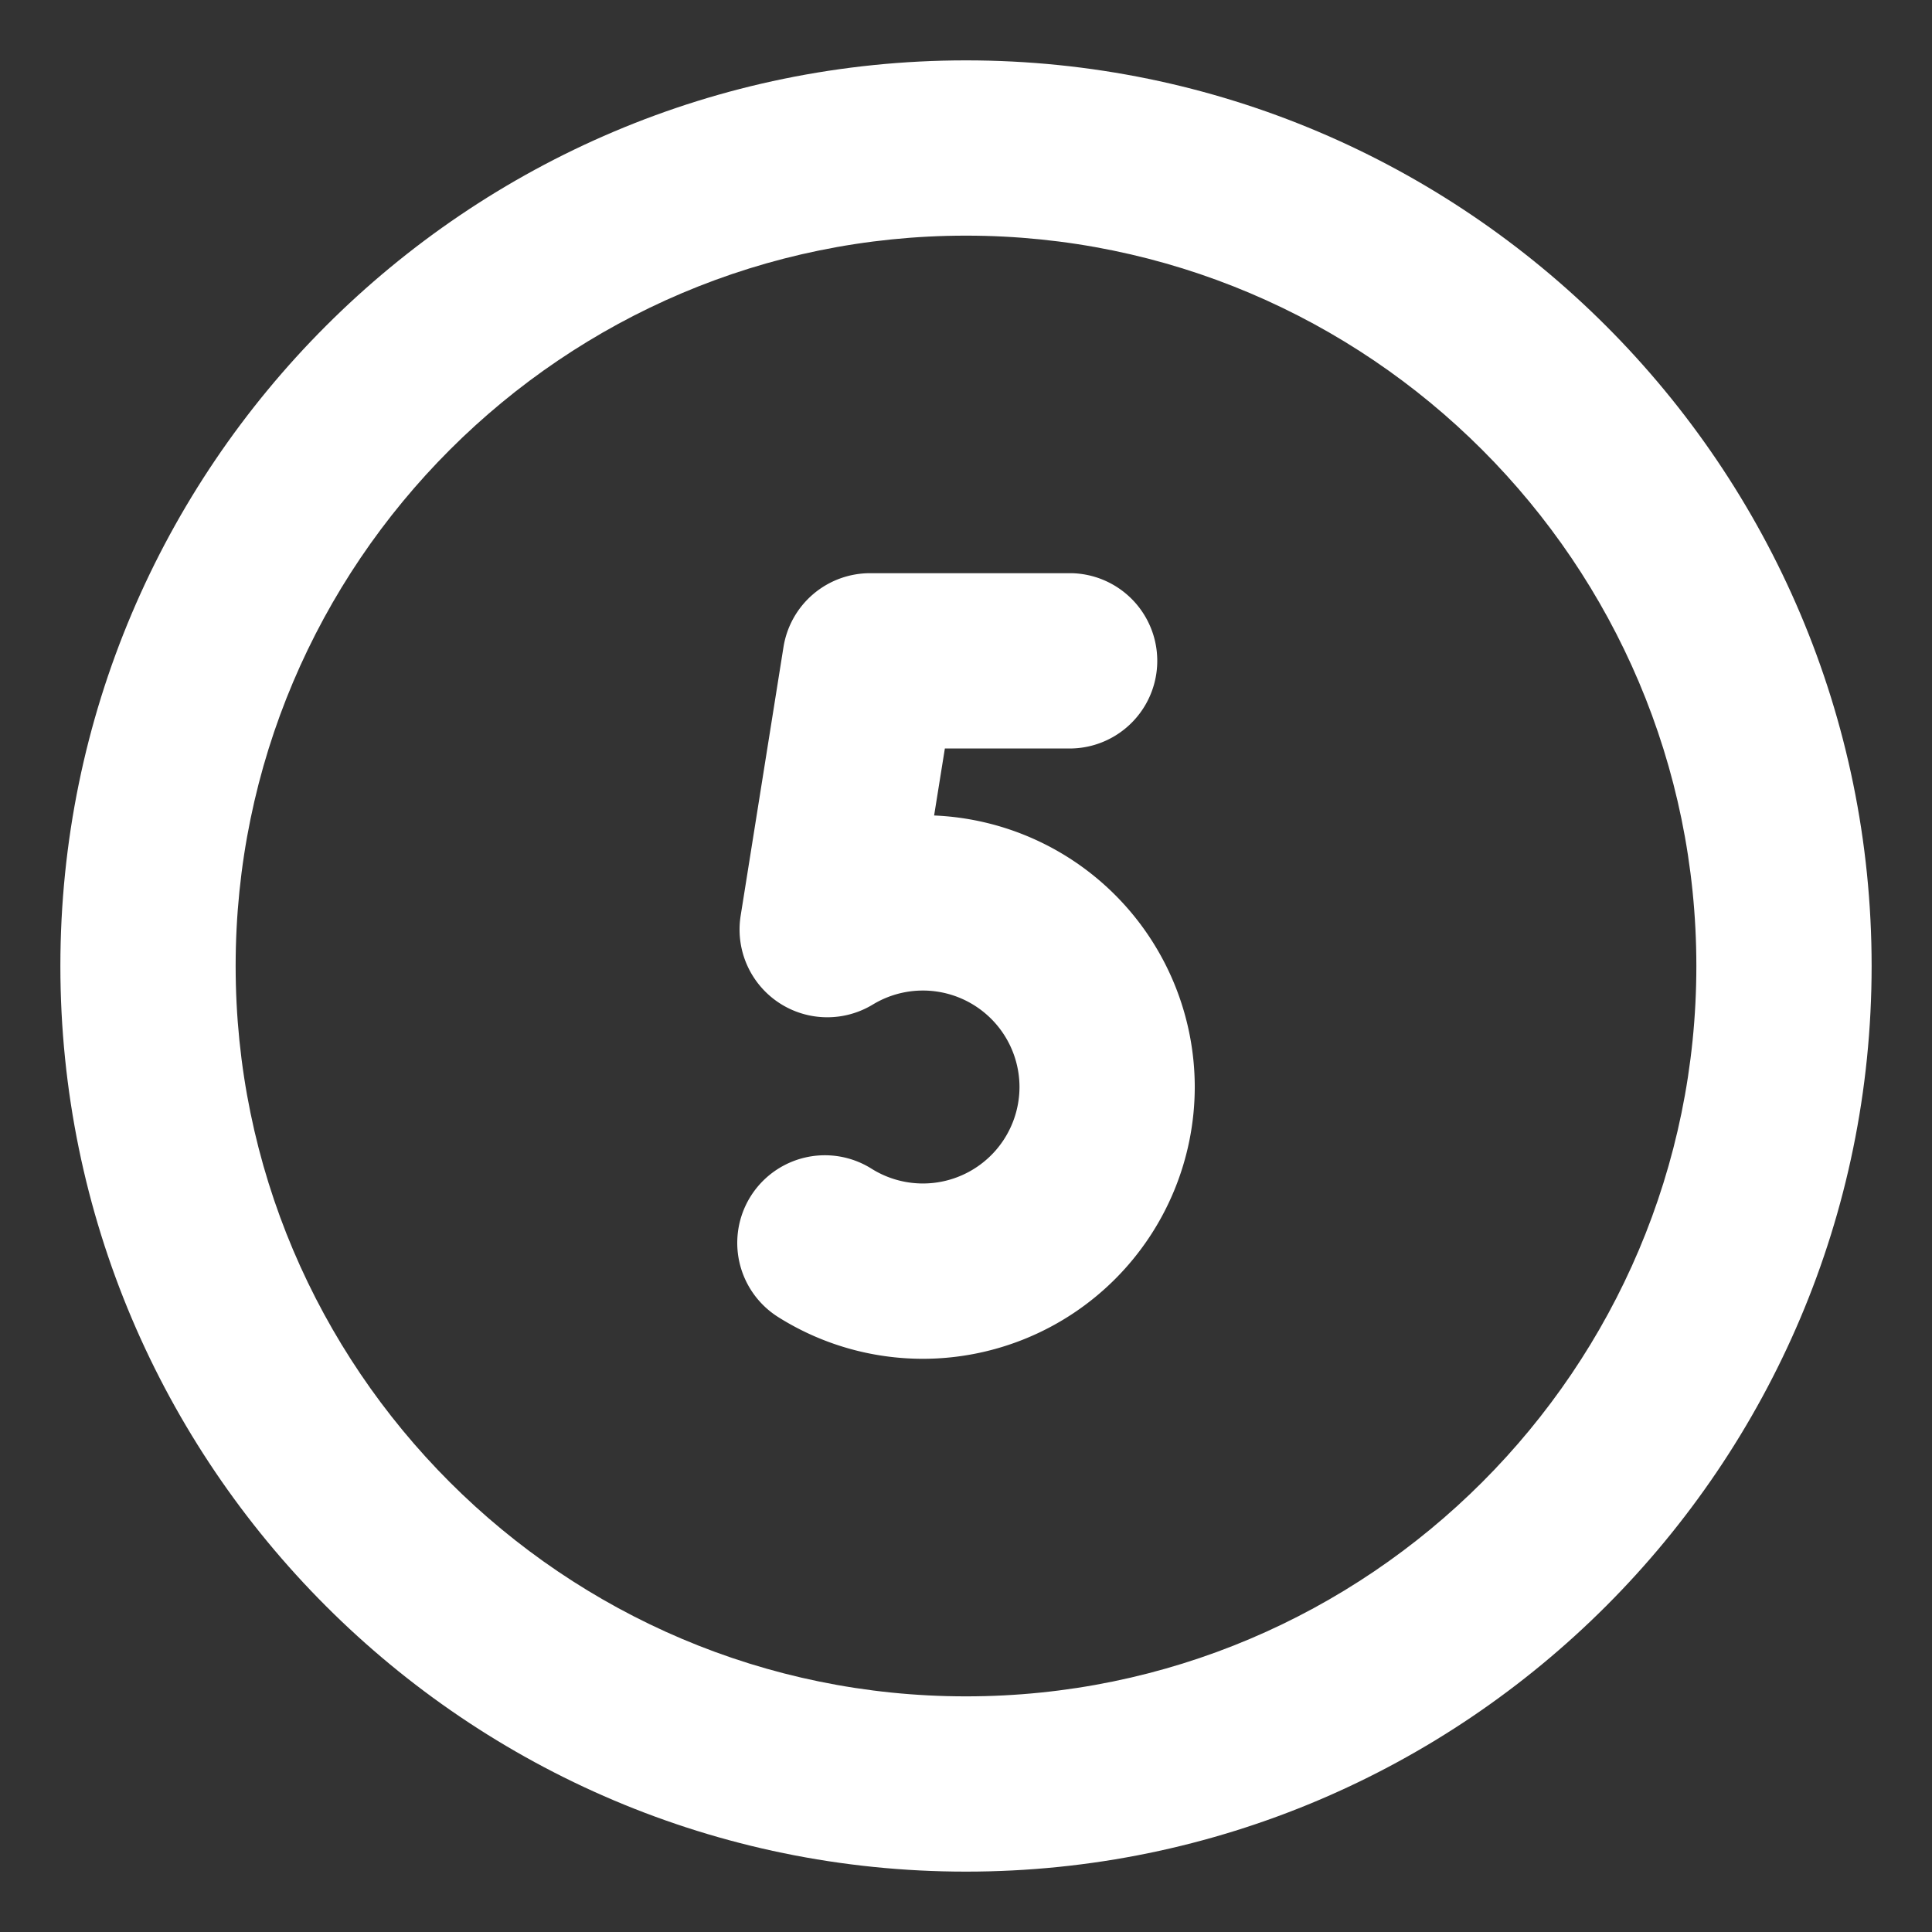
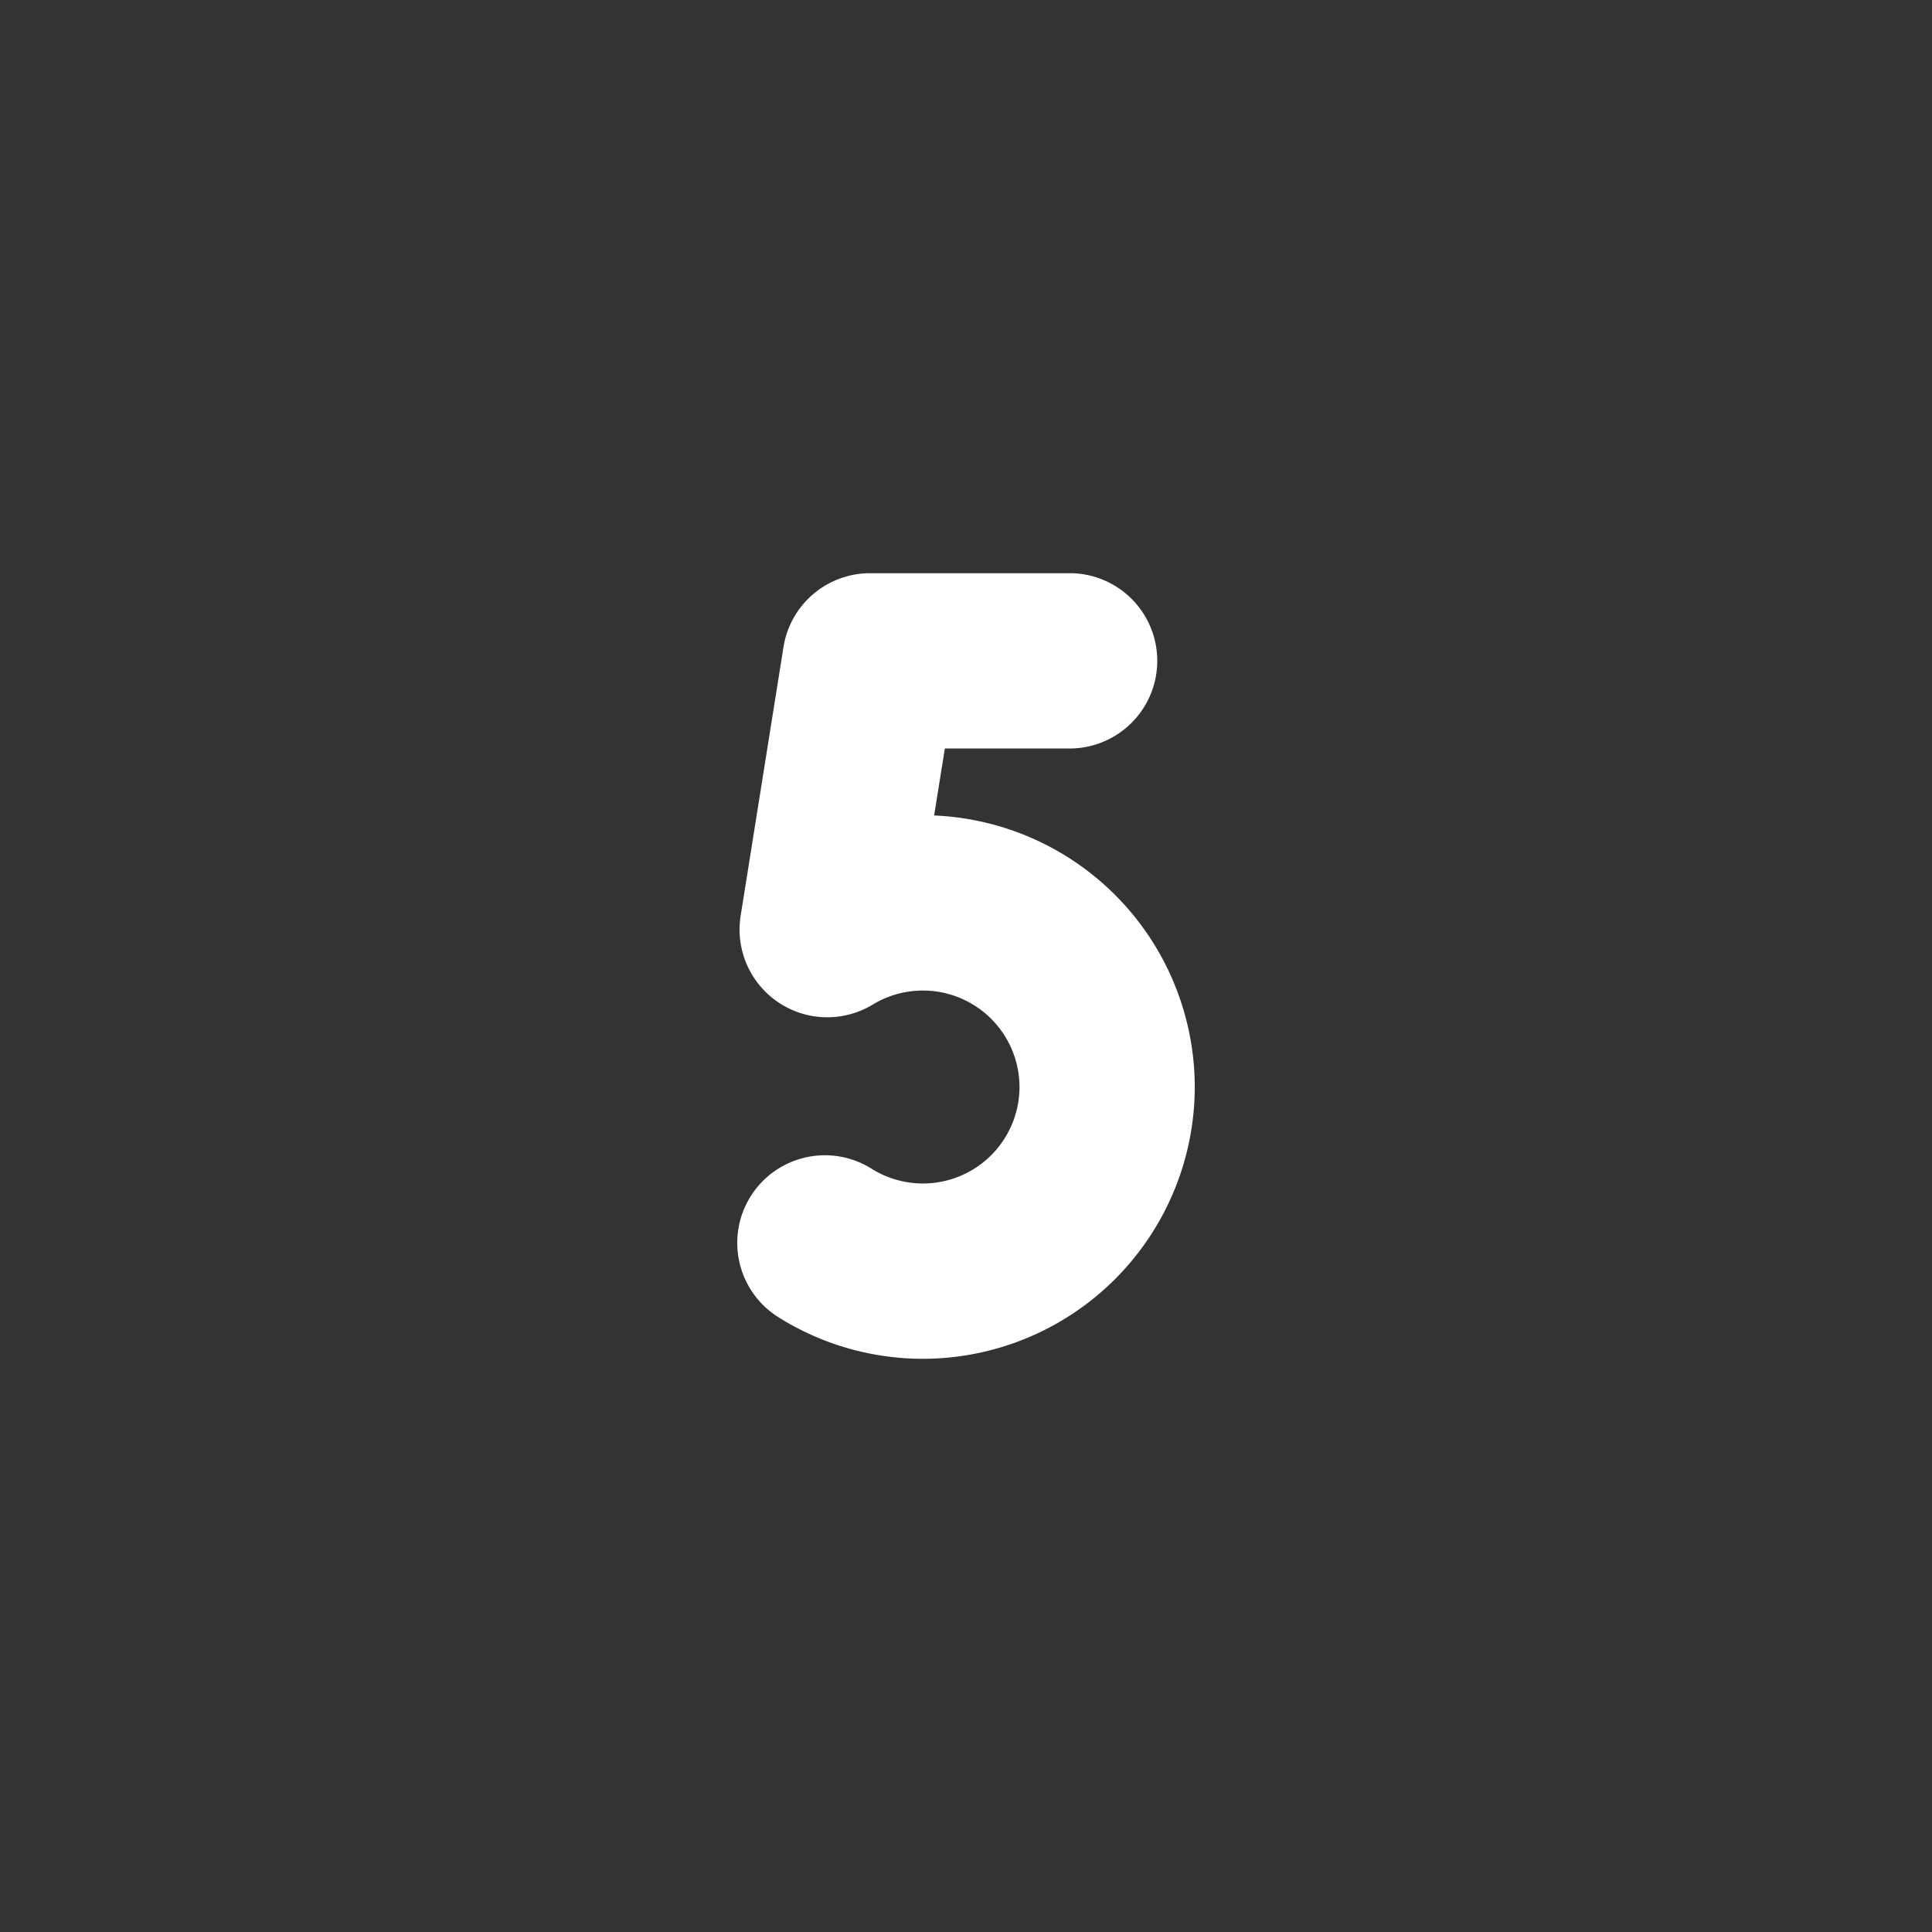
<svg xmlns="http://www.w3.org/2000/svg" width="512" height="512" x="0" y="0" viewBox="0 0 32 32" style="enable-background:new 0 0 512 512" xml:space="preserve">
  <rect x="0" y="0" width="32" height="32" fill="#333333" stroke="none" />
  <g>
-     <path d="M16 31C7.729 31 1 24.271 1 16S7.729 1 16 1s15 6.729 15 15-6.729 15-15 15zm0-27.097C9.33 3.903 3.903 9.33 3.903 16S9.33 28.097 16 28.097 28.097 22.67 28.097 16 22.67 3.903 16 3.903z" fill="#ffffff" opacity="1" data-original="#000000" />
    <path d="M15.288 22.506c-.853 0-1.683-.24-2.4-.692a1.451 1.451 0 1 1 1.55-2.455 1.6 1.6 0 0 0 2.448-1.355 1.6 1.6 0 0 0-2.429-1.366 1.453 1.453 0 0 1-2.19-1.467l.71-4.454a1.452 1.452 0 0 1 1.434-1.223h3.343a1.452 1.452 0 0 1 0 2.903H15.65l-.178 1.11a4.506 4.506 0 0 1 4.317 4.497 4.507 4.507 0 0 1-4.501 4.502z" fill="#ffffff" opacity="1" data-original="#000000" />
  </g>
</svg>